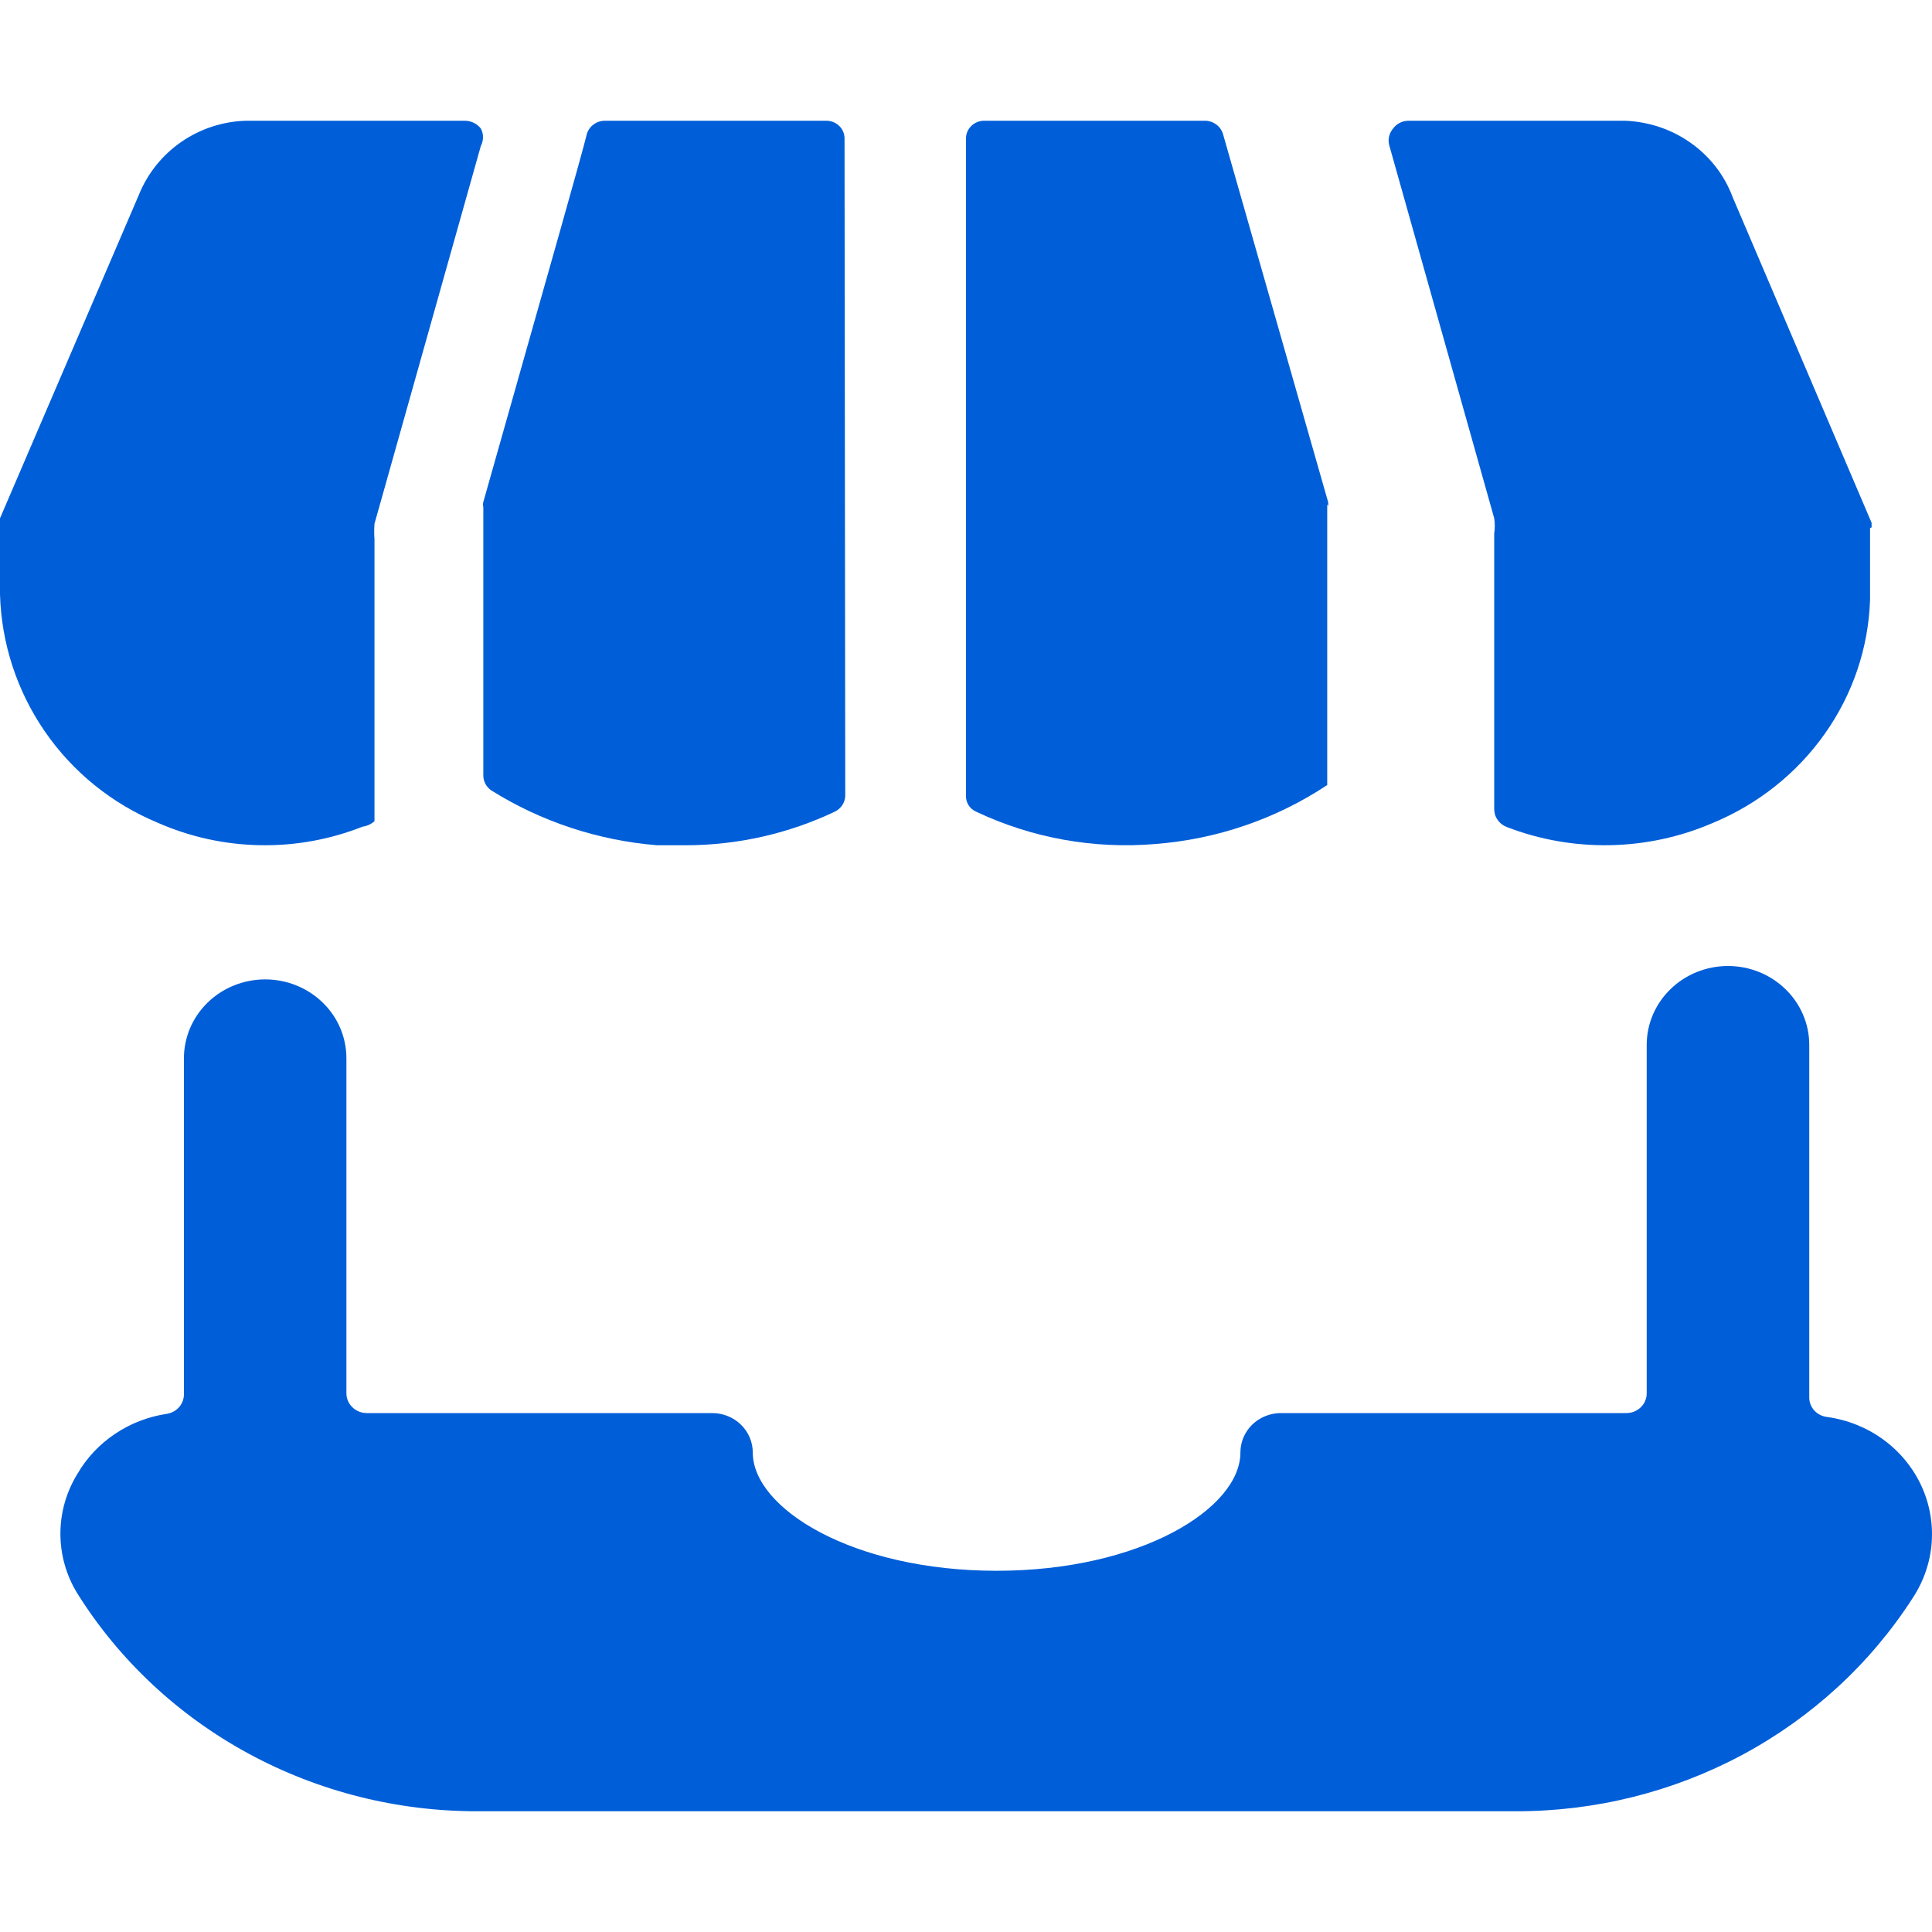
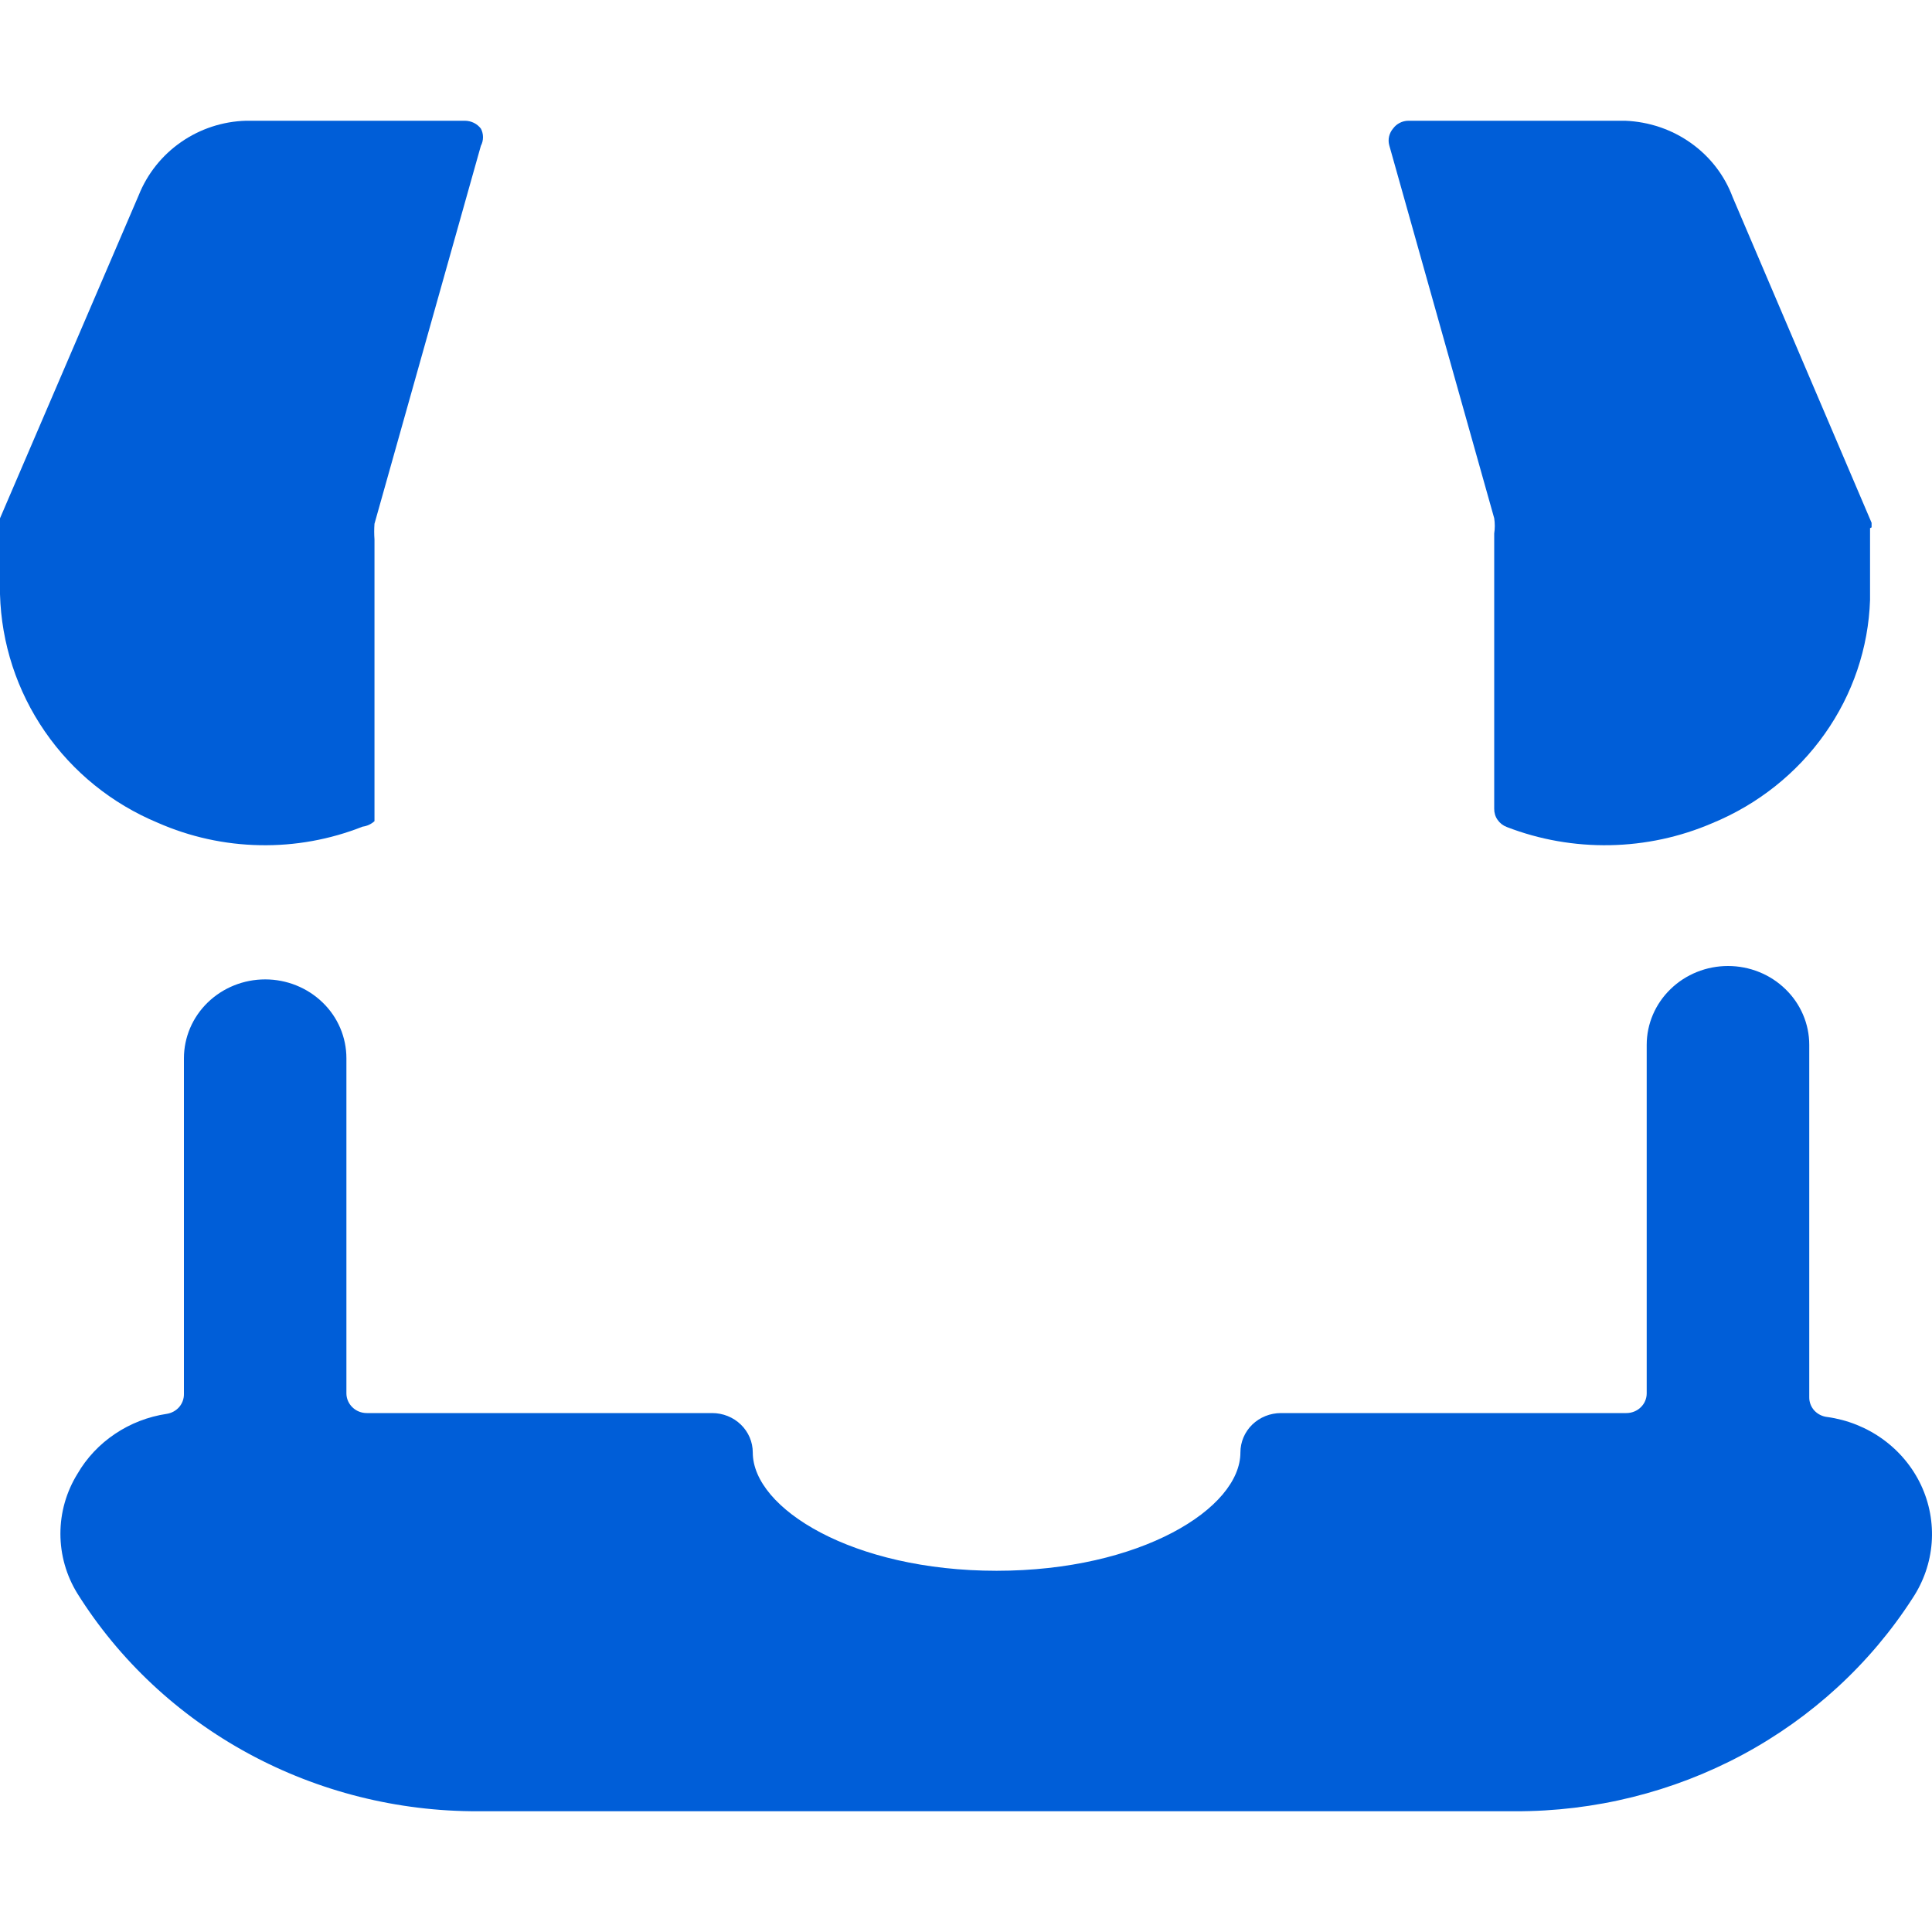
<svg xmlns="http://www.w3.org/2000/svg" width="30" height="30" viewBox="0 0 30 30" fill="none">
  <path d="M28.372 22.003C28.294 21.994 28.224 21.958 28.172 21.902C28.121 21.845 28.093 21.772 28.094 21.697V16.224C28.094 15.9 27.961 15.588 27.724 15.359C27.488 15.129 27.167 15 26.832 15C26.497 15 26.176 15.129 25.94 15.359C25.703 15.588 25.57 15.9 25.57 16.224V21.636C25.57 21.717 25.537 21.795 25.478 21.852C25.419 21.91 25.338 21.942 25.255 21.942H19.891C19.724 21.942 19.564 22.006 19.445 22.121C19.327 22.236 19.261 22.392 19.261 22.554C19.261 23.424 17.708 24.391 15.475 24.391C13.241 24.391 11.689 23.424 11.689 22.554C11.689 22.392 11.623 22.236 11.504 22.121C11.386 22.006 11.225 21.942 11.058 21.942H5.695C5.611 21.942 5.531 21.91 5.472 21.852C5.413 21.795 5.379 21.717 5.379 21.636V16.433C5.379 16.108 5.247 15.796 5.01 15.567C4.773 15.337 4.452 15.208 4.118 15.208C3.783 15.208 3.462 15.337 3.225 15.567C2.989 15.796 2.856 16.108 2.856 16.433V21.648C2.857 21.721 2.83 21.793 2.782 21.849C2.733 21.905 2.665 21.942 2.591 21.954C2.302 21.997 2.027 22.103 1.786 22.265C1.546 22.426 1.346 22.638 1.203 22.885C1.029 23.166 0.938 23.488 0.938 23.815C0.938 24.143 1.029 24.465 1.203 24.746C1.852 25.781 2.766 26.636 3.856 27.228C4.946 27.82 6.175 28.129 7.424 28.125H23.526C24.759 28.129 25.974 27.828 27.053 27.25C28.133 26.671 29.043 25.834 29.697 24.819C29.869 24.56 29.972 24.263 29.995 23.956C30.018 23.648 29.961 23.34 29.829 23.059C29.697 22.779 29.494 22.535 29.239 22.35C28.985 22.166 28.686 22.046 28.372 22.003Z" fill="#005ED8" />
  <path d="M29.062 8.189V8.118L26.905 3.062C26.78 2.726 26.555 2.433 26.258 2.222C25.961 2.01 25.606 1.89 25.237 1.875H21.866C21.82 1.876 21.775 1.887 21.735 1.908C21.695 1.928 21.66 1.958 21.633 1.994C21.602 2.03 21.581 2.072 21.57 2.117C21.559 2.163 21.56 2.21 21.572 2.255L23.202 8.047C23.214 8.126 23.214 8.206 23.202 8.284V12.557C23.201 12.619 23.218 12.679 23.254 12.73C23.289 12.781 23.339 12.82 23.398 12.842C23.907 13.039 24.451 13.134 24.998 13.124C25.546 13.114 26.086 12.998 26.586 12.783C27.293 12.492 27.9 12.01 28.334 11.396C28.769 10.782 29.013 10.061 29.038 9.317V8.201L29.062 8.189Z" fill="#005ED8" />
-   <path d="M20.62 7.861C20.627 7.836 20.627 7.81 20.62 7.785L18.991 2.082C18.974 2.024 18.939 1.973 18.89 1.936C18.842 1.899 18.782 1.877 18.721 1.875H15.281C15.207 1.875 15.135 1.904 15.083 1.955C15.03 2.006 15 2.075 15 2.148V12.354C14.998 12.406 15.011 12.458 15.039 12.502C15.067 12.547 15.109 12.583 15.158 12.604C16.019 13.012 16.979 13.186 17.934 13.106C18.893 13.033 19.815 12.717 20.609 12.19V7.829L20.62 7.861Z" fill="#005ED8" />
  <path d="M5.815 8.376C5.809 8.295 5.809 8.214 5.815 8.133L7.467 2.264C7.489 2.223 7.5 2.177 7.5 2.13C7.5 2.084 7.489 2.038 7.467 1.997C7.438 1.959 7.401 1.929 7.359 1.908C7.316 1.887 7.27 1.876 7.222 1.875H3.819C3.459 1.885 3.109 2 2.813 2.205C2.517 2.41 2.288 2.697 2.155 3.029L0 8.048V8.121V9.227C0.021 9.989 0.263 10.73 0.697 11.359C1.131 11.989 1.739 12.48 2.448 12.775C2.948 12.995 3.487 13.114 4.034 13.124C4.58 13.135 5.123 13.037 5.631 12.836C5.7 12.827 5.764 12.797 5.815 12.751V8.376Z" fill="#005ED8" />
-   <path d="M13.114 2.148C13.114 2.076 13.084 2.006 13.031 1.955C12.979 1.904 12.907 1.875 12.833 1.875H9.393C9.329 1.875 9.267 1.895 9.217 1.933C9.166 1.97 9.129 2.023 9.112 2.083C9.011 2.487 8.651 3.743 7.505 7.795C7.498 7.82 7.498 7.846 7.505 7.871V12.044C7.505 12.089 7.517 12.133 7.538 12.173C7.56 12.213 7.59 12.247 7.628 12.273C8.402 12.758 9.286 13.05 10.202 13.125H10.652C11.455 13.124 12.247 12.944 12.968 12.601C13.013 12.578 13.052 12.543 13.08 12.501C13.107 12.459 13.123 12.41 13.125 12.36L13.114 2.148Z" fill="#005ED8" />
</svg>